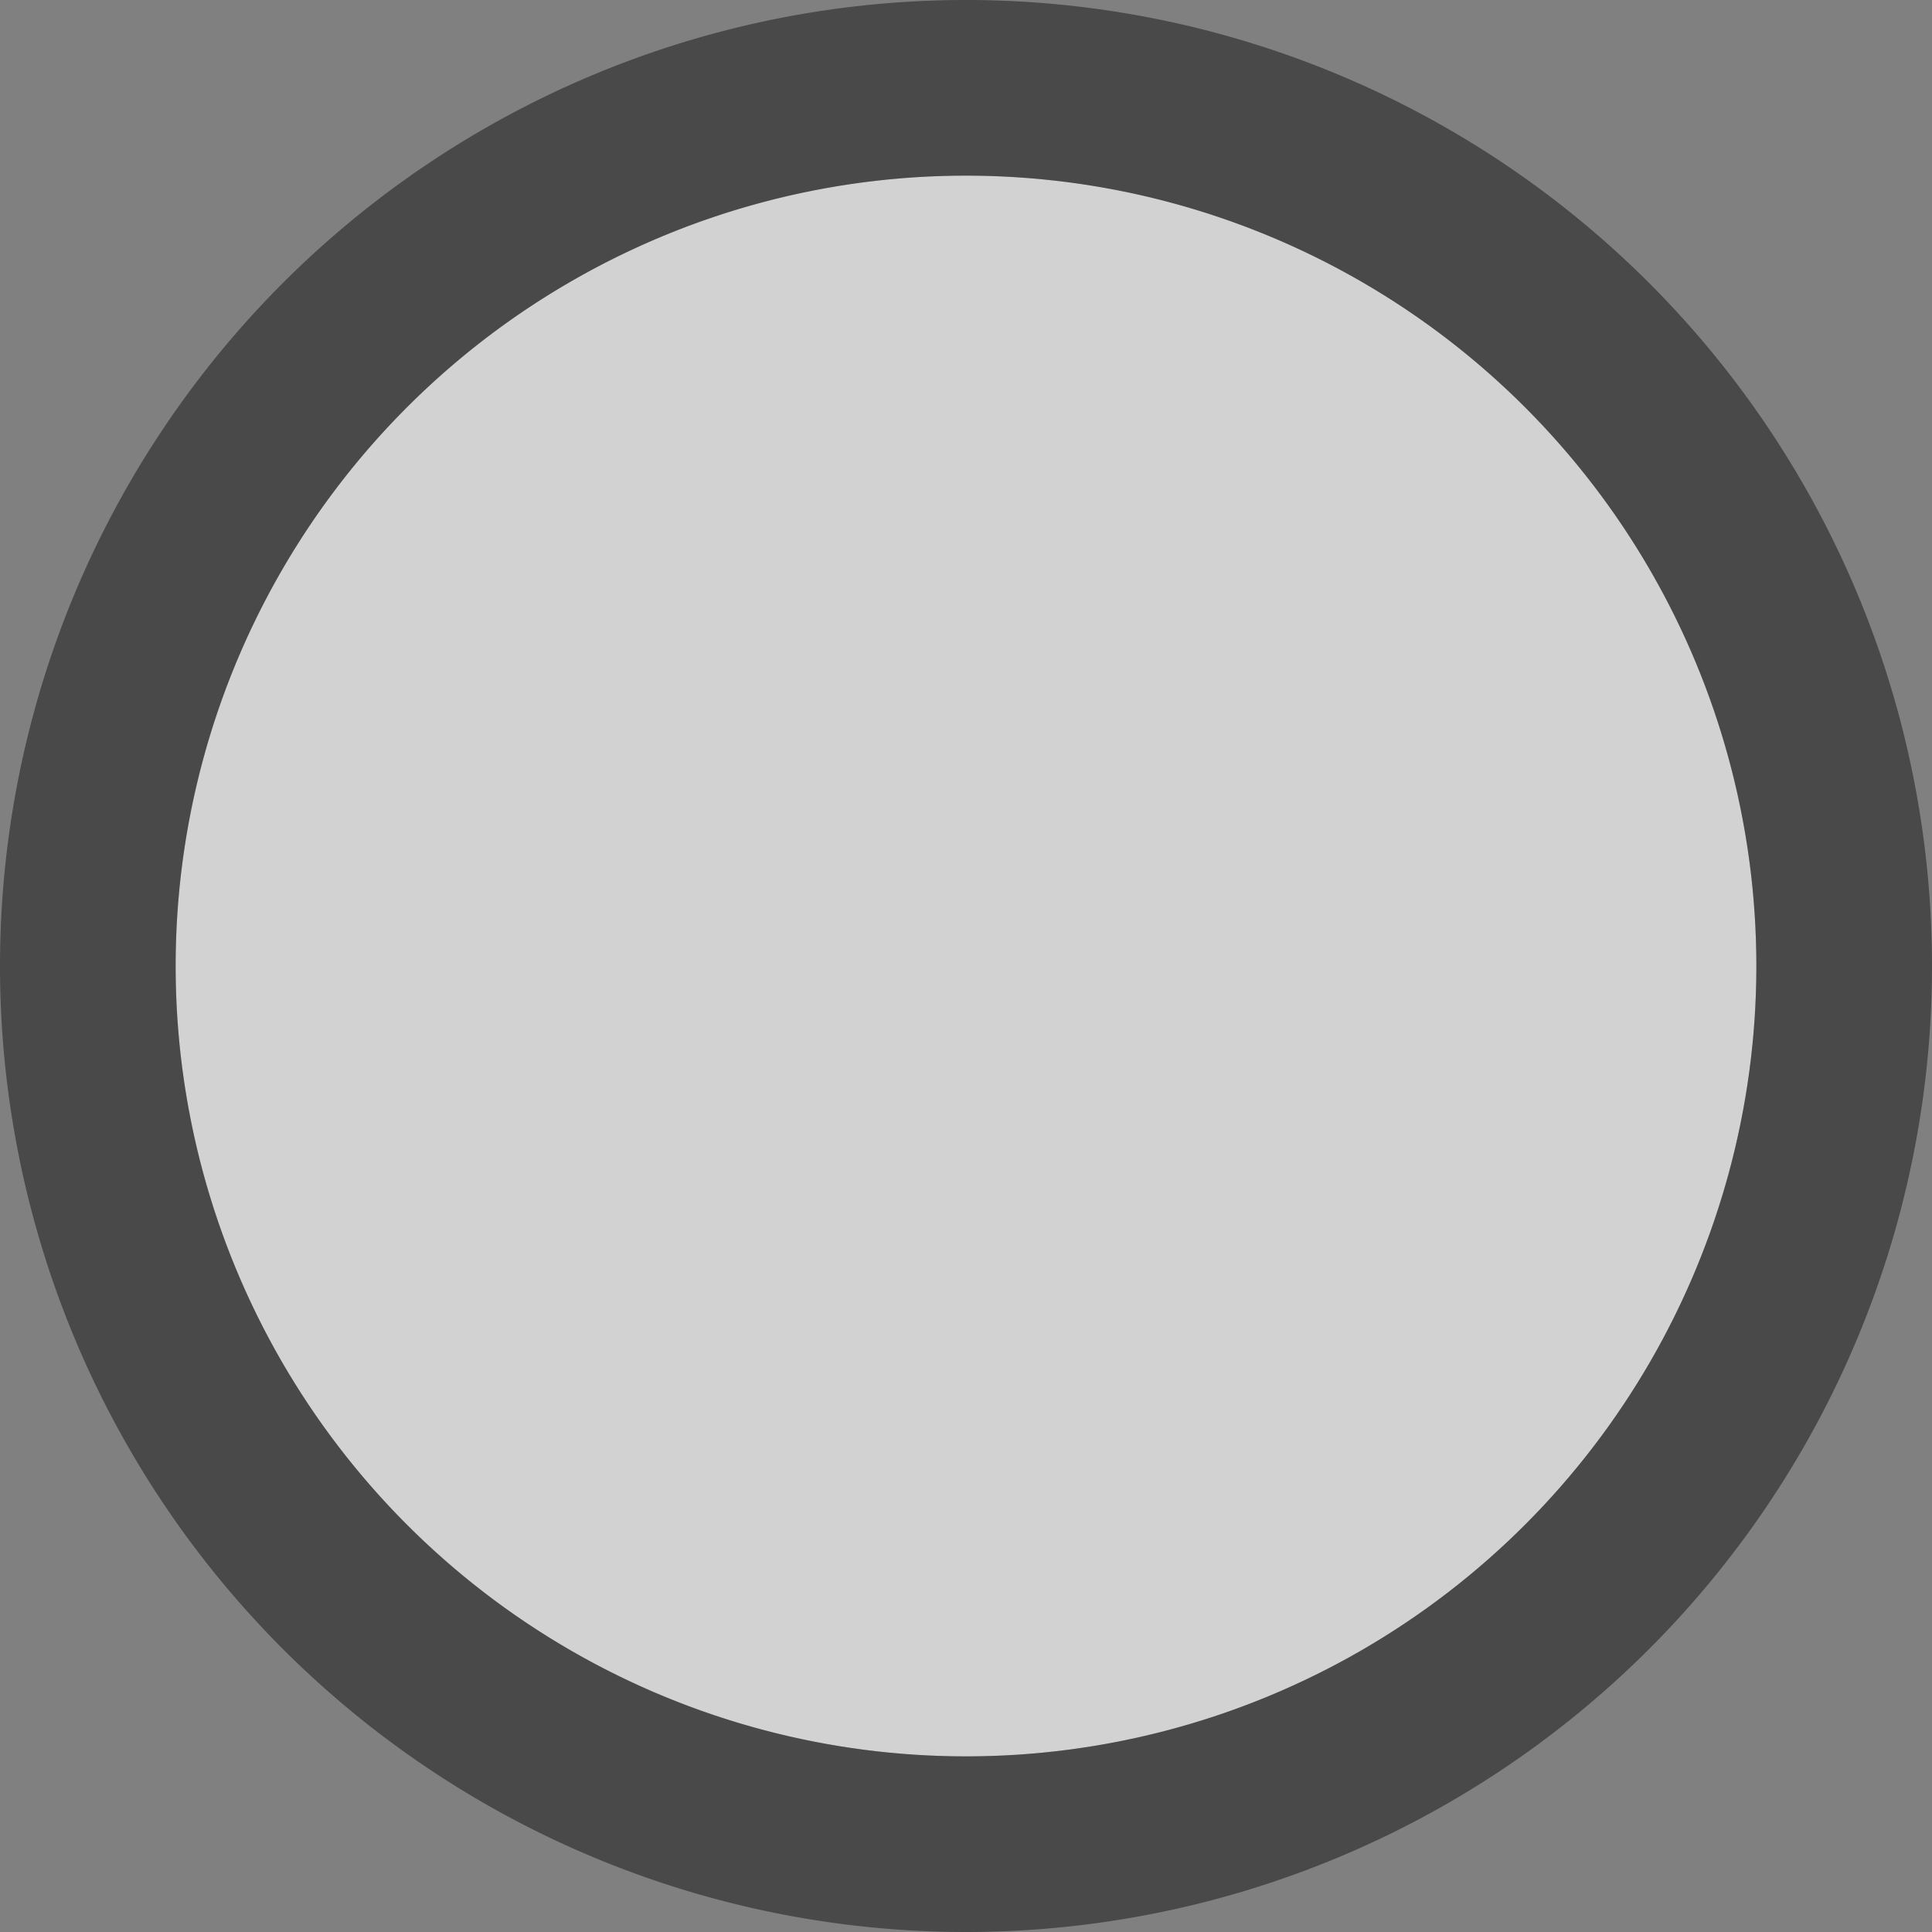
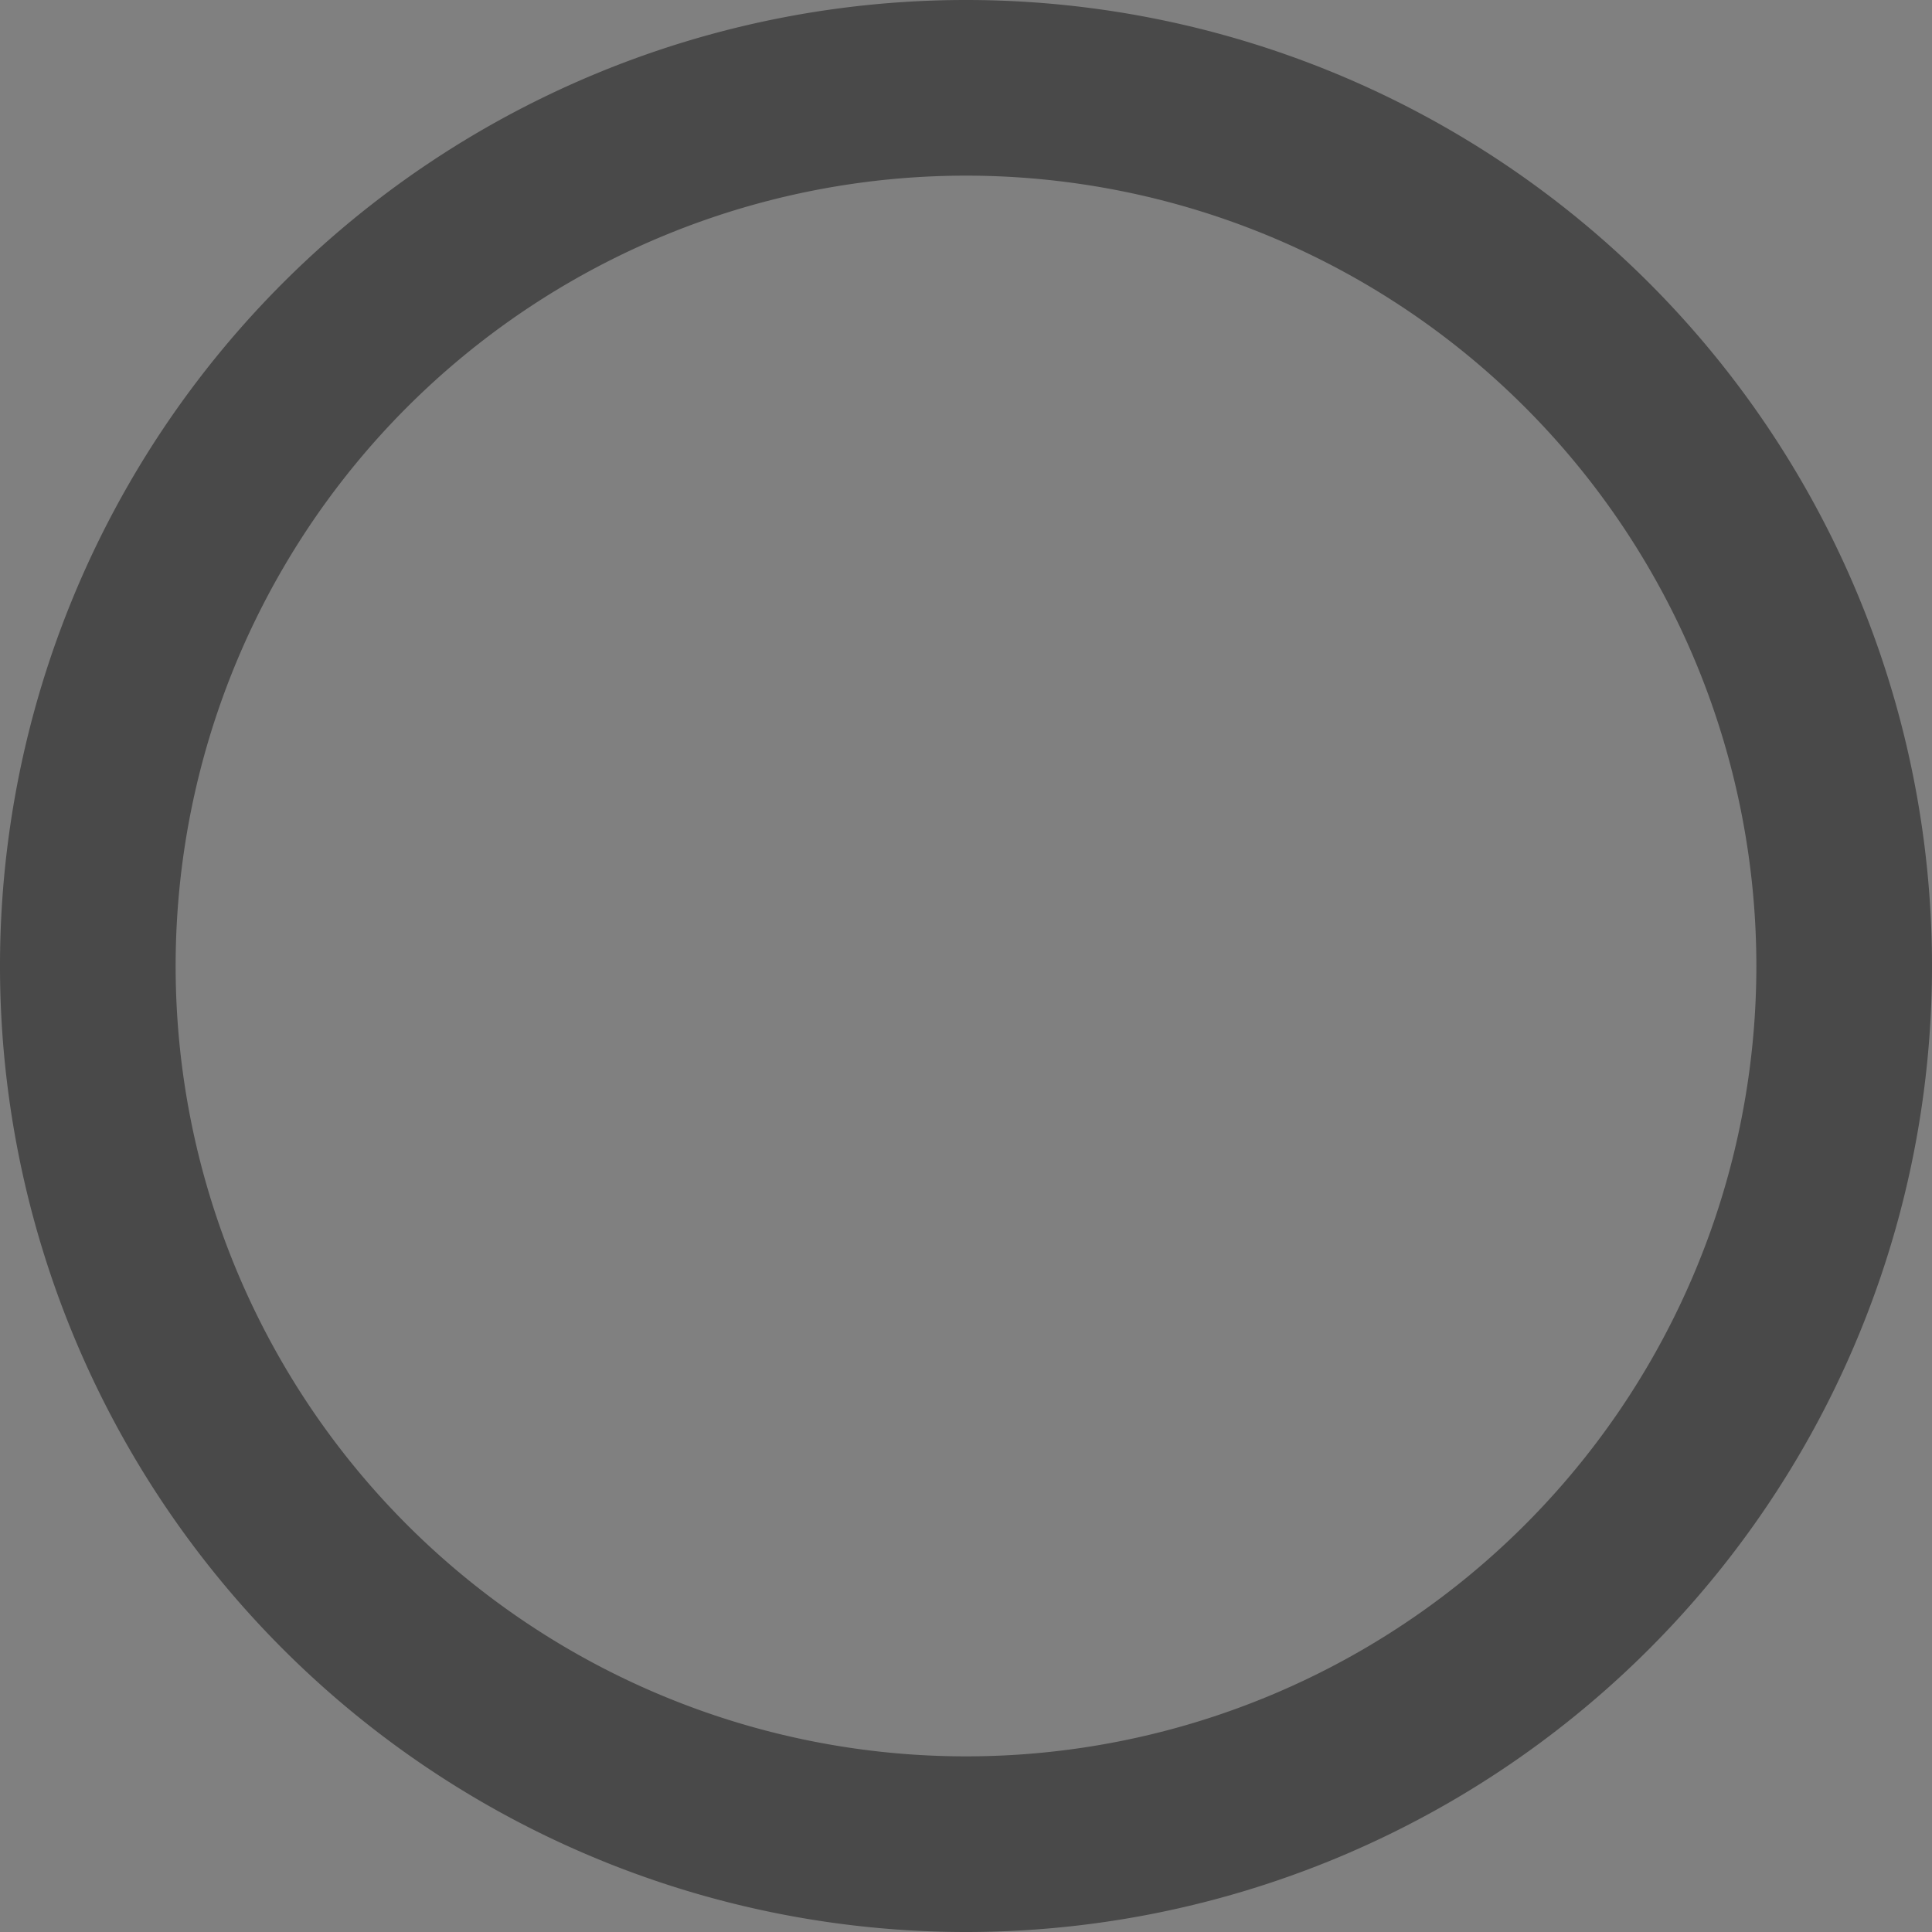
<svg xmlns="http://www.w3.org/2000/svg" id="svg6" style="fill-rule:evenodd;clip-rule:evenodd;stroke-linecap:round;stroke-linejoin:round;stroke-miterlimit:1.5;" xml:space="preserve" version="1.1" viewBox="0 0 11 11" height="100%" width="100%">
  <rect x="0" y="0" width="11" height="11" fill="#808080" stroke="none" />
  <defs id="defs10" />
-   <circle r="4.5" cy="5.5" cx="5.5" id="path4483" style="fill:#ffffff;fill-opacity:0.646;stroke:none;stroke-width:1.3;stroke-linecap:round;stroke-linejoin:round;stroke-miterlimit:4;stroke-dasharray:none;stroke-opacity:0;paint-order:markers stroke fill" />
  <path id="circle2" d="M 5.5 0 A 5.5 5.5 0 0 0 0 5.5 A 5.5 5.5 0 0 0 5.5 11 A 5.5 5.5 0 0 0 11 5.5 A 5.5 5.5 0 0 0 5.5 0 z M 5.5 1 A 4.5 4.5 0 0 1 10 5.5 A 4.5 4.5 0 0 1 5.5 10 A 4.5 4.5 0 0 1 1 5.5 A 4.5 4.5 0 0 1 5.5 1 z " style="fill:#000000;fill-opacity:0.431" />
</svg>